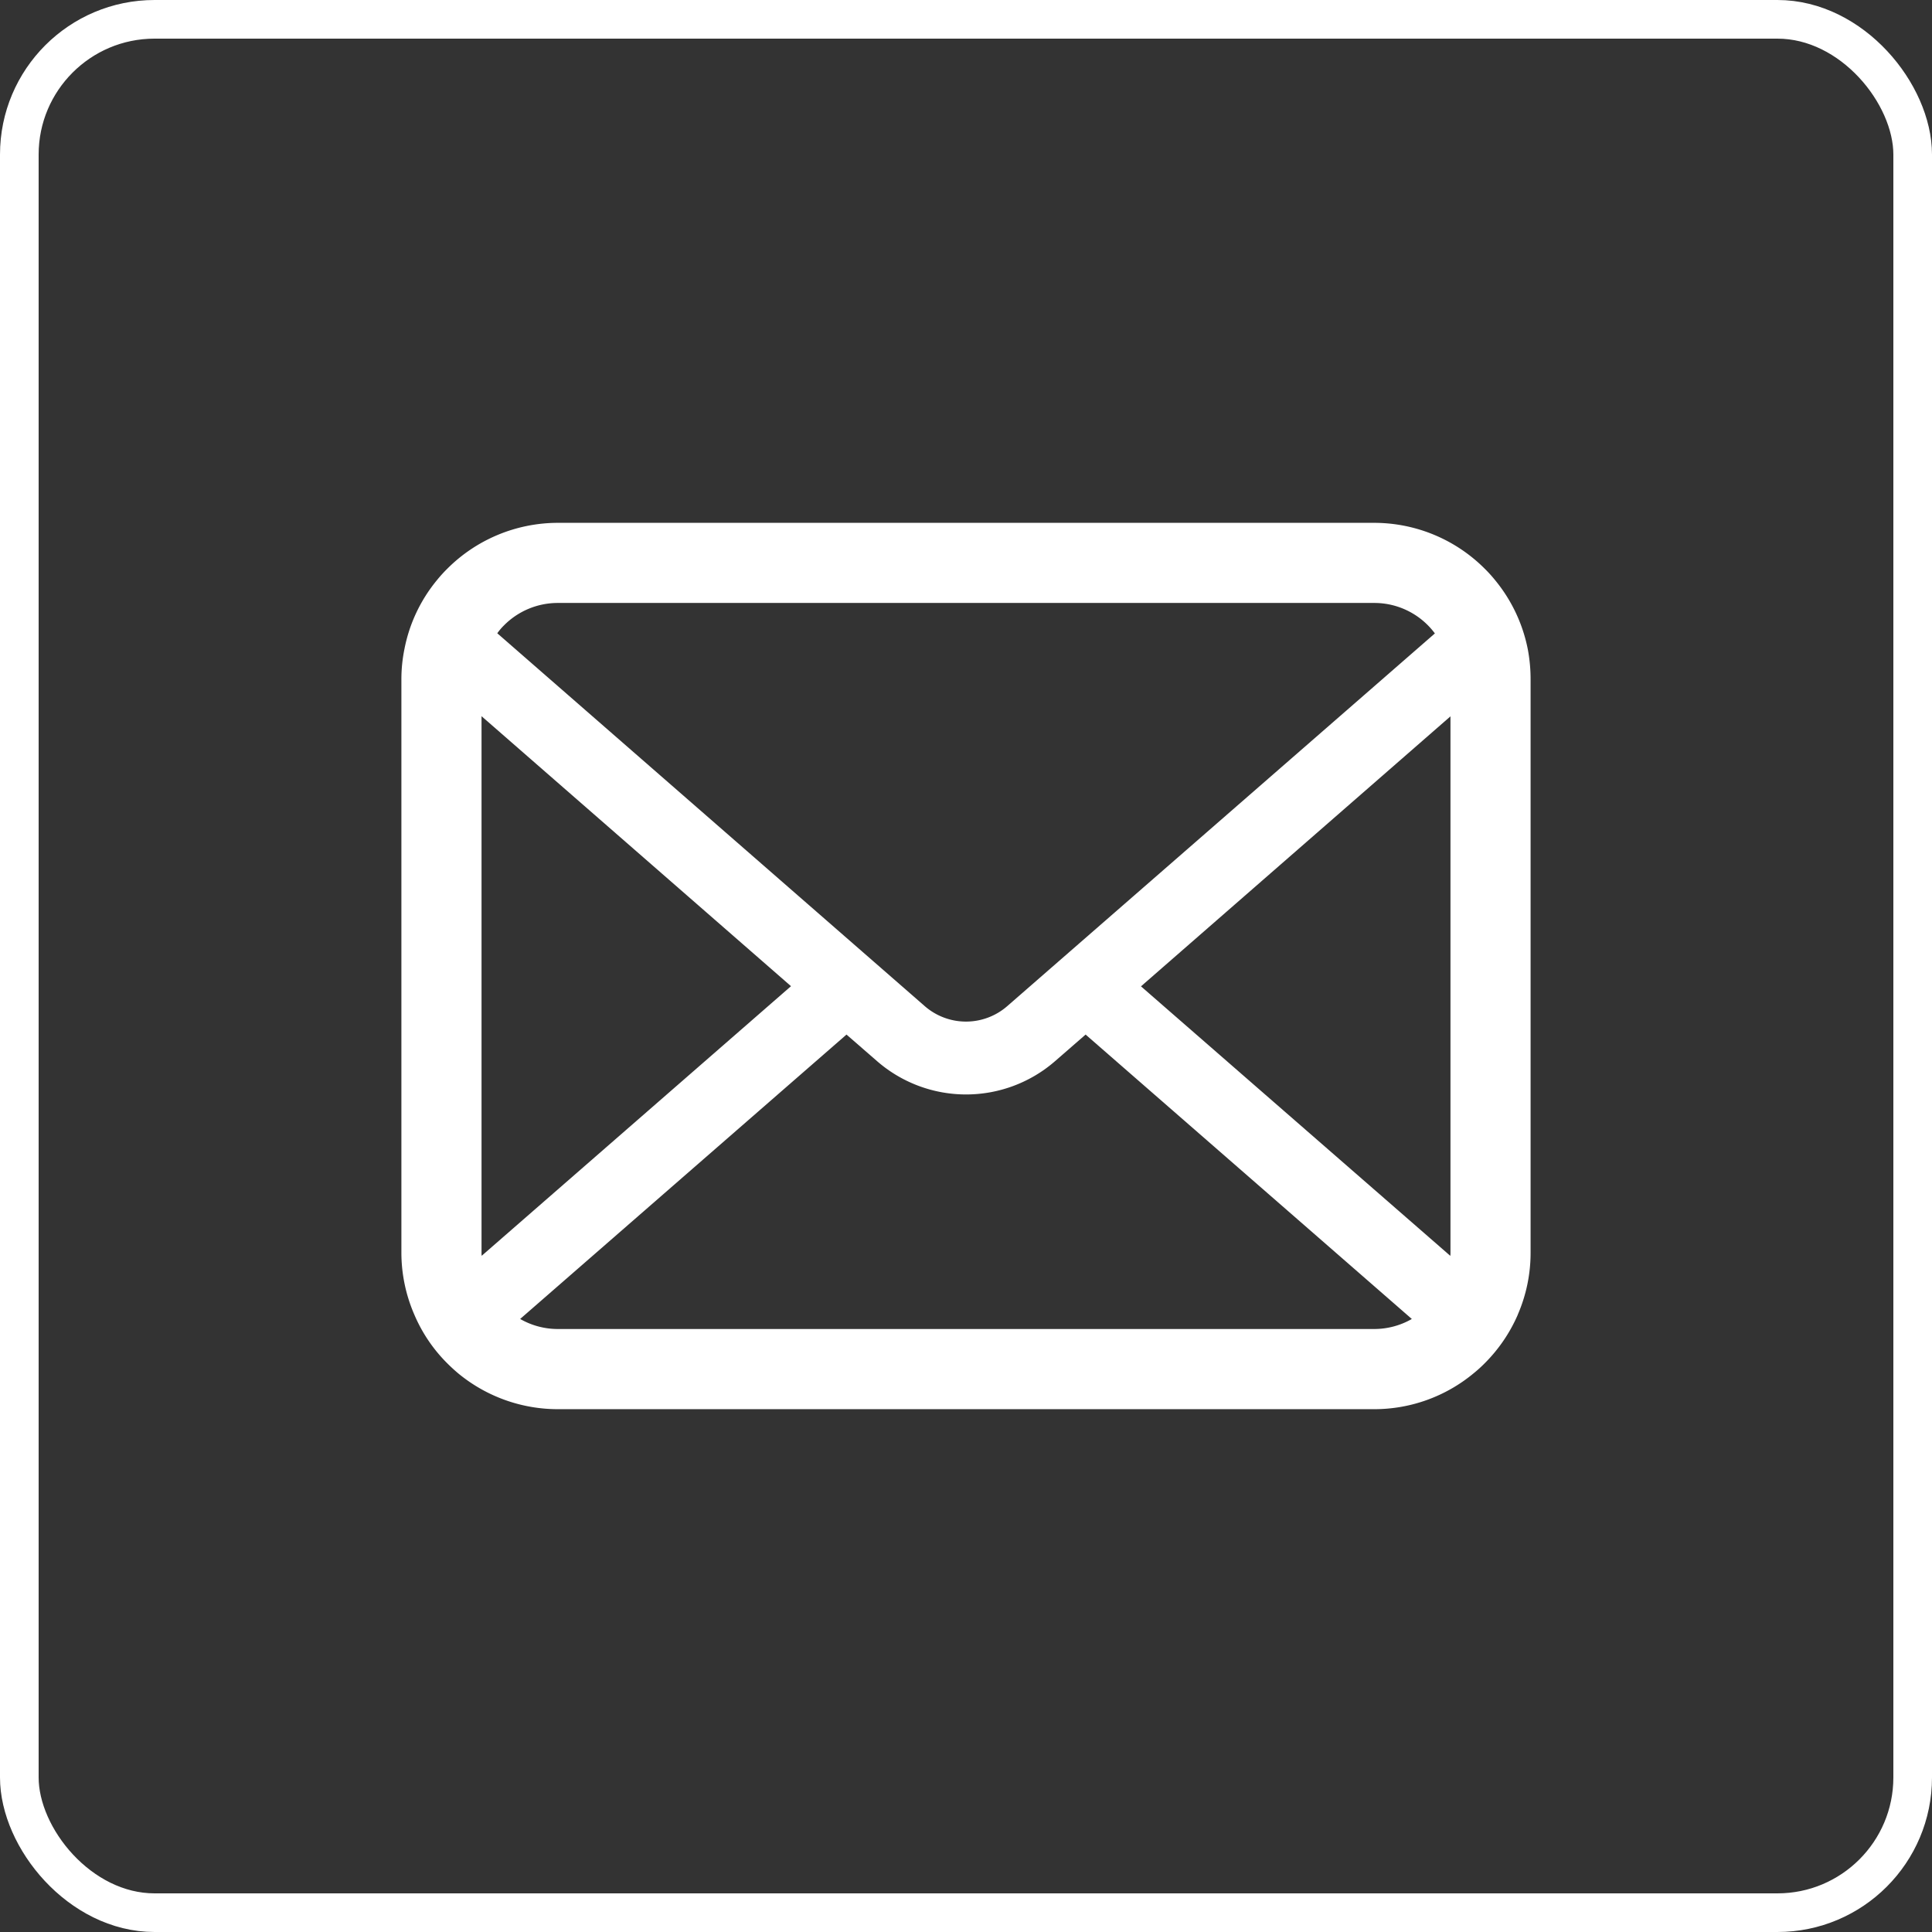
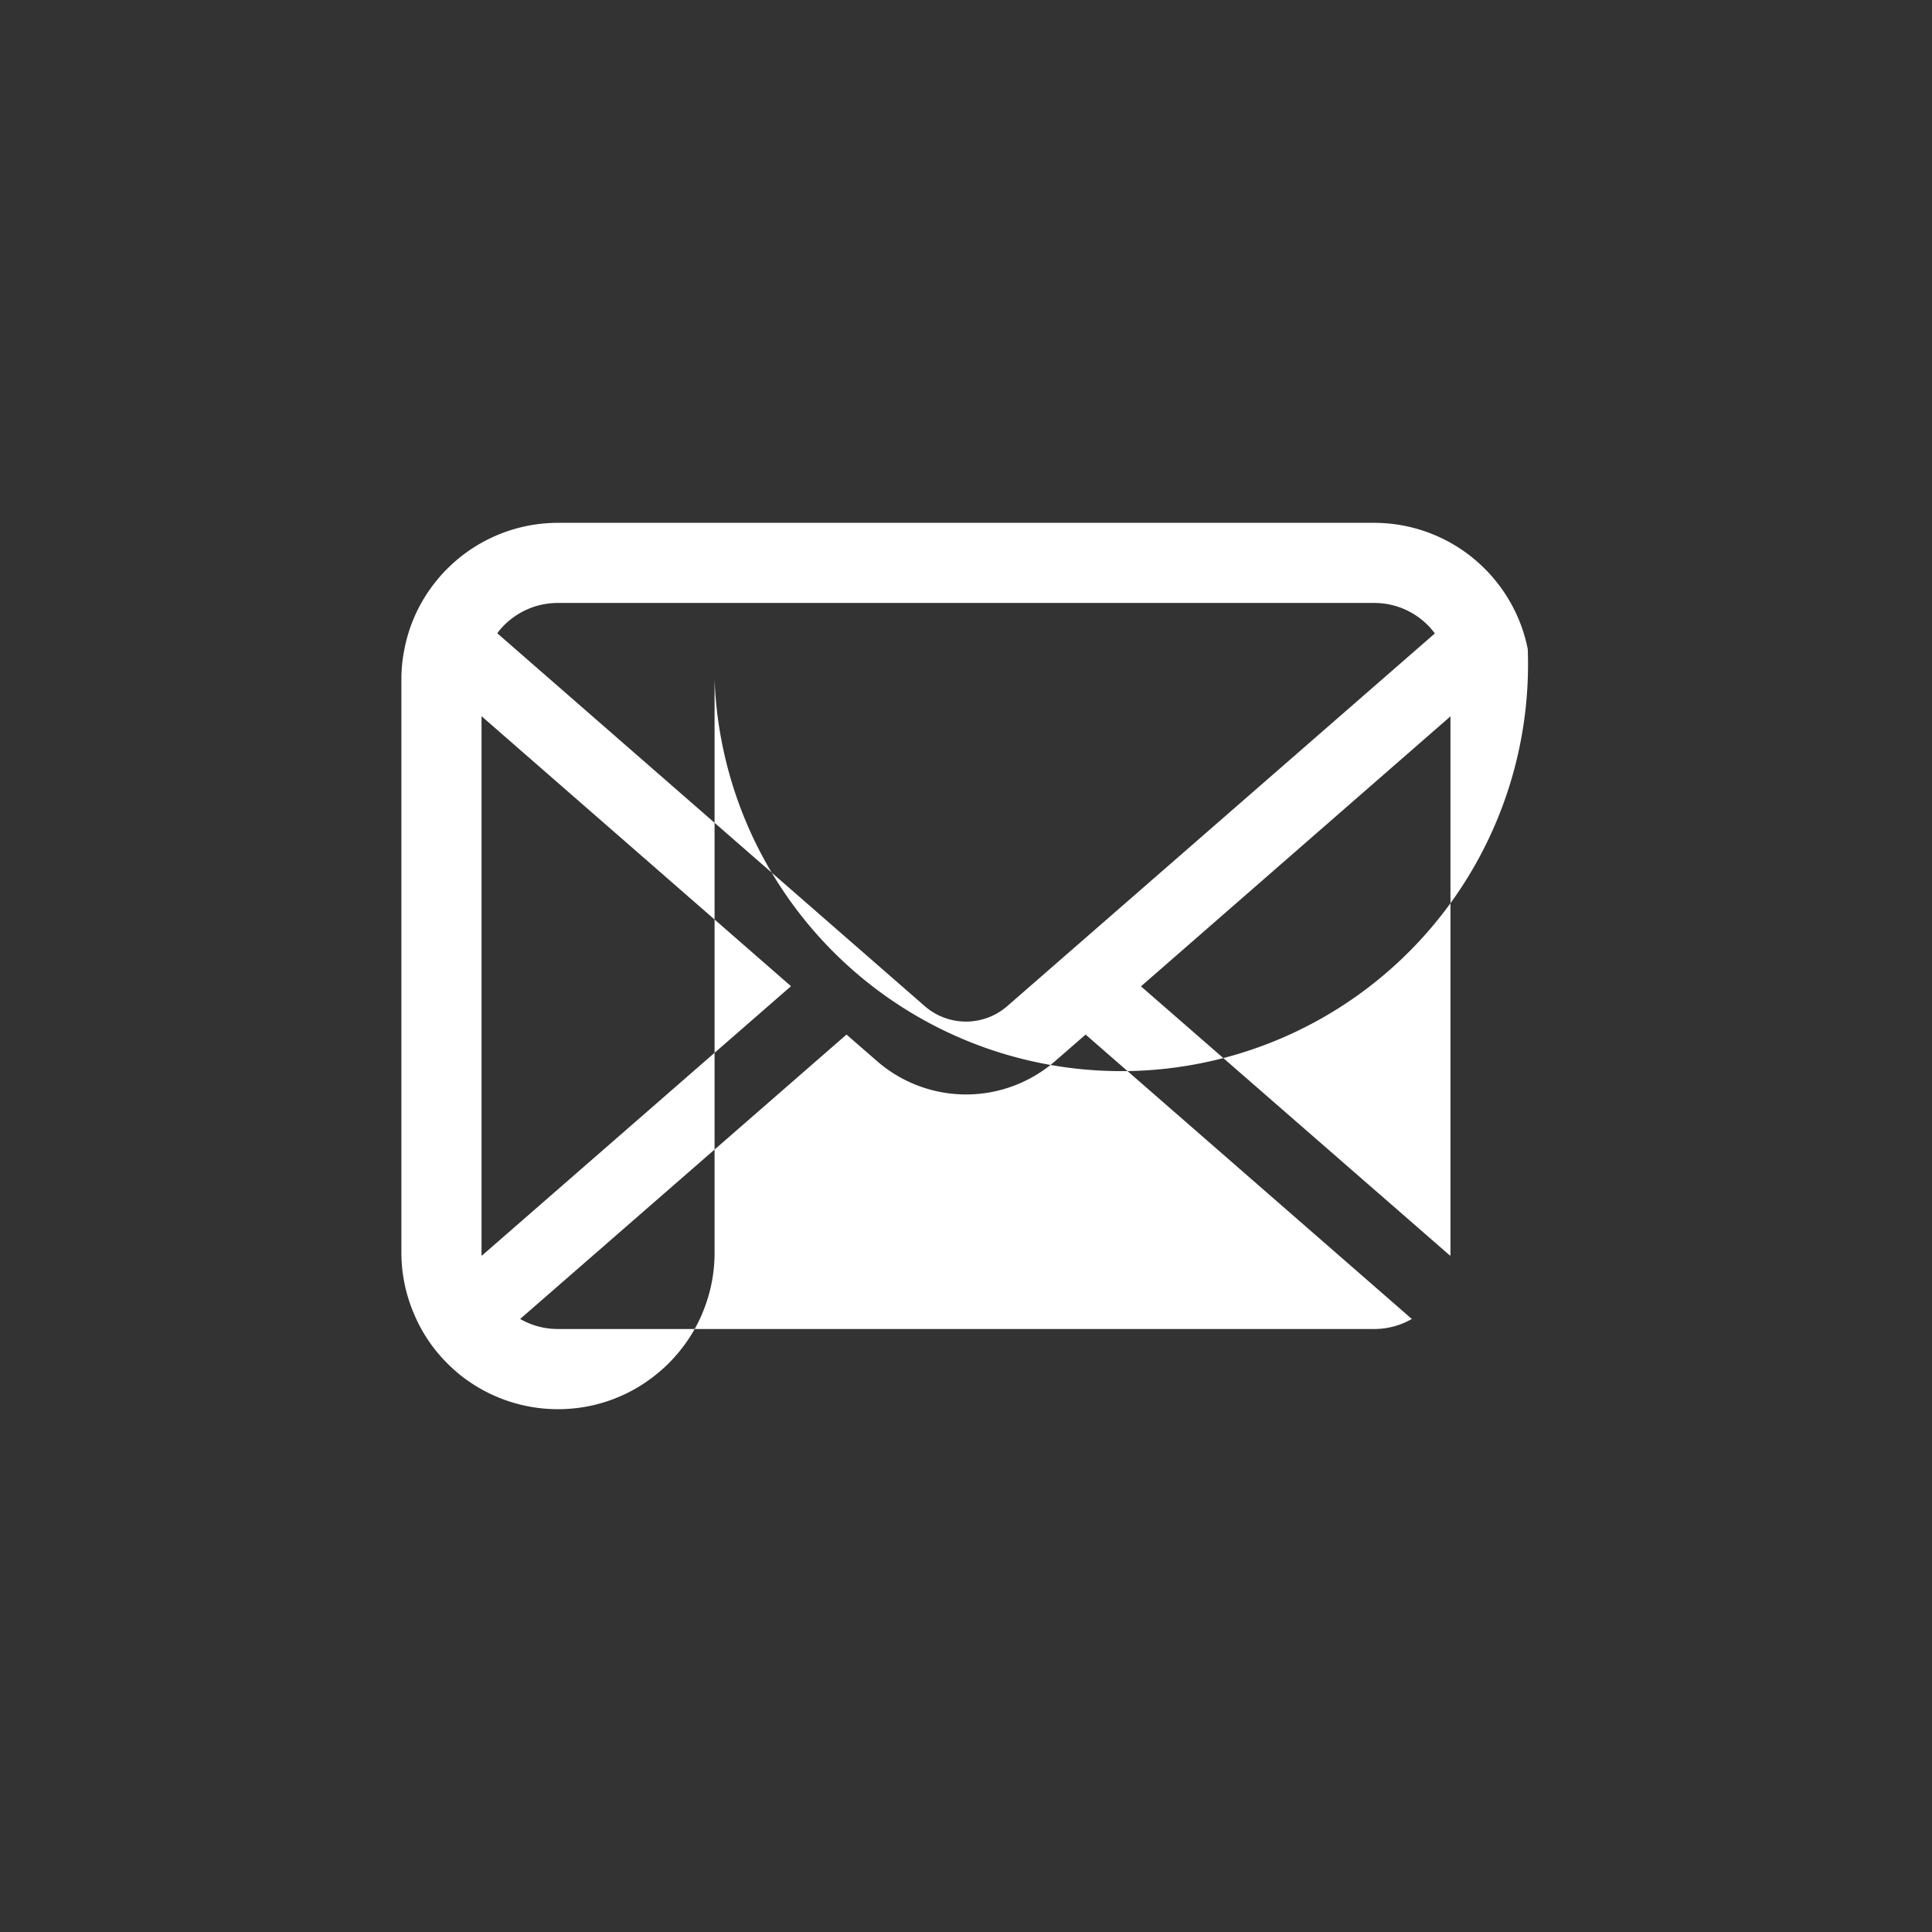
<svg xmlns="http://www.w3.org/2000/svg" width="100" height="100" viewBox="0 0 100 100">
  <rect x="0" y="0" width="100" height="100" fill="#333333" stroke="none" />
  <g id="グループ_9618" data-name="グループ 9618" transform="translate(-820 -6422)">
    <g id="長方形_352" data-name="長方形 352" transform="translate(820 6422)" fill="none" stroke="#fff" stroke-width="2">
      <rect width="100" height="100" rx="8" stroke="none" />
-       <rect x="1" y="1" width="98" height="98" rx="7" fill="none" />
    </g>
    <g id="メールの無料アイコンその8" transform="translate(840.776 6394)">
-       <path id="パス_1556" data-name="パス 1556" d="M58.3,61.593a8.085,8.085,0,0,0-1.674-3.545,6.971,6.971,0,0,0-.551-.61,8.09,8.09,0,0,0-5.732-2.376H8.107a8.1,8.1,0,0,0-5.732,2.376,7.119,7.119,0,0,0-.551.61A7.989,7.989,0,0,0,.158,61.593,7.841,7.841,0,0,0,0,63.17V92.831a8.061,8.061,0,0,0,.672,3.22,7.946,7.946,0,0,0,1.7,2.512c.182.181.362.347.558.513a8.1,8.1,0,0,0,5.173,1.863H50.34a8.049,8.049,0,0,0,5.174-1.87,7,7,0,0,0,.558-.506,8.113,8.113,0,0,0,1.712-2.512v-.007a8.022,8.022,0,0,0,.663-3.212V63.17A8.332,8.332,0,0,0,58.3,61.593ZM5.309,60.371a3.916,3.916,0,0,1,2.8-1.162H50.34a3.9,3.9,0,0,1,3.153,1.577L31.358,80.078a3.249,3.249,0,0,1-4.268,0L4.963,60.778A2.992,2.992,0,0,1,5.309,60.371ZM4.148,92.831V65.07L20.166,79.045,4.156,93A1.184,1.184,0,0,1,4.148,92.831ZM50.34,96.789H8.107a3.905,3.905,0,0,1-1.96-.52L23.039,81.549l1.577,1.372a7.018,7.018,0,0,0,9.223,0l1.576-1.372L52.3,96.27A3.91,3.91,0,0,1,50.34,96.789Zm3.96-3.959a1.236,1.236,0,0,1-.008.173L38.281,79.053,54.3,65.078Z" fill="#fff" />
+       <path id="パス_1556" data-name="パス 1556" d="M58.3,61.593a8.085,8.085,0,0,0-1.674-3.545,6.971,6.971,0,0,0-.551-.61,8.09,8.09,0,0,0-5.732-2.376H8.107a8.1,8.1,0,0,0-5.732,2.376,7.119,7.119,0,0,0-.551.61A7.989,7.989,0,0,0,.158,61.593,7.841,7.841,0,0,0,0,63.17V92.831a8.061,8.061,0,0,0,.672,3.22,7.946,7.946,0,0,0,1.7,2.512c.182.181.362.347.558.513a8.1,8.1,0,0,0,5.173,1.863a8.049,8.049,0,0,0,5.174-1.87,7,7,0,0,0,.558-.506,8.113,8.113,0,0,0,1.712-2.512v-.007a8.022,8.022,0,0,0,.663-3.212V63.17A8.332,8.332,0,0,0,58.3,61.593ZM5.309,60.371a3.916,3.916,0,0,1,2.8-1.162H50.34a3.9,3.9,0,0,1,3.153,1.577L31.358,80.078a3.249,3.249,0,0,1-4.268,0L4.963,60.778A2.992,2.992,0,0,1,5.309,60.371ZM4.148,92.831V65.07L20.166,79.045,4.156,93A1.184,1.184,0,0,1,4.148,92.831ZM50.34,96.789H8.107a3.905,3.905,0,0,1-1.96-.52L23.039,81.549l1.577,1.372a7.018,7.018,0,0,0,9.223,0l1.576-1.372L52.3,96.27A3.91,3.91,0,0,1,50.34,96.789Zm3.96-3.959a1.236,1.236,0,0,1-.008.173L38.281,79.053,54.3,65.078Z" fill="#fff" />
    </g>
  </g>
</svg>